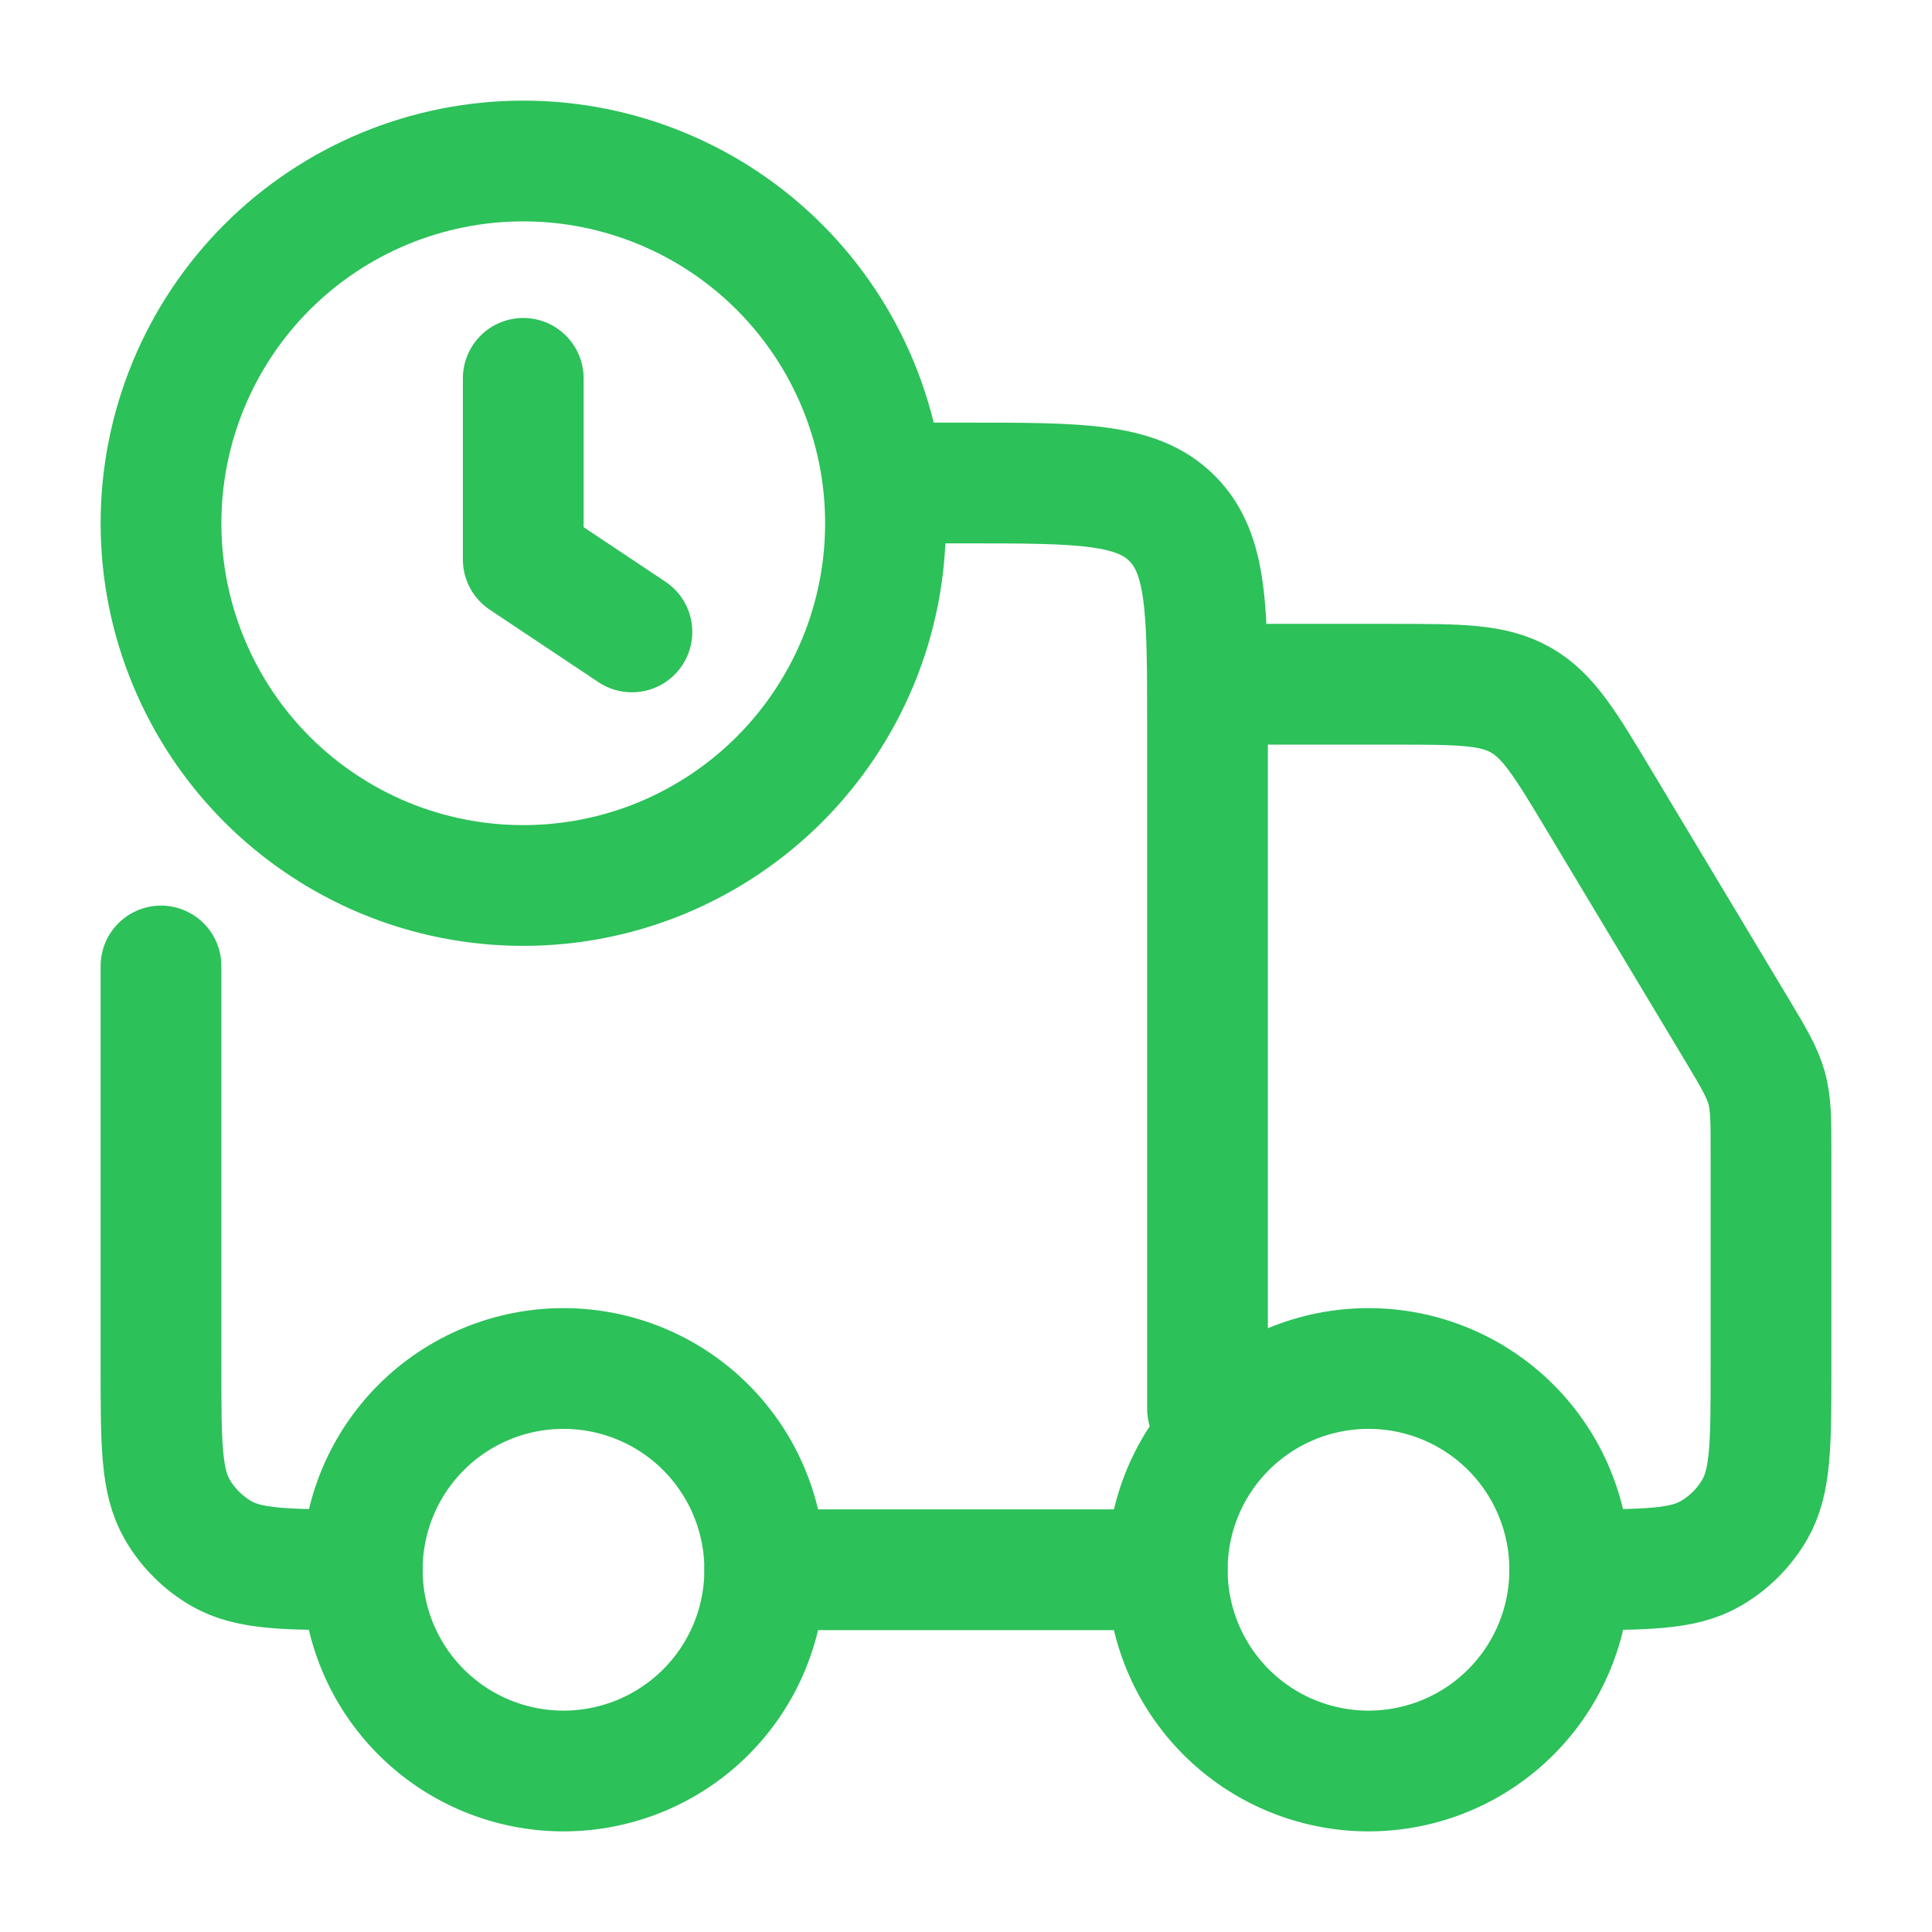
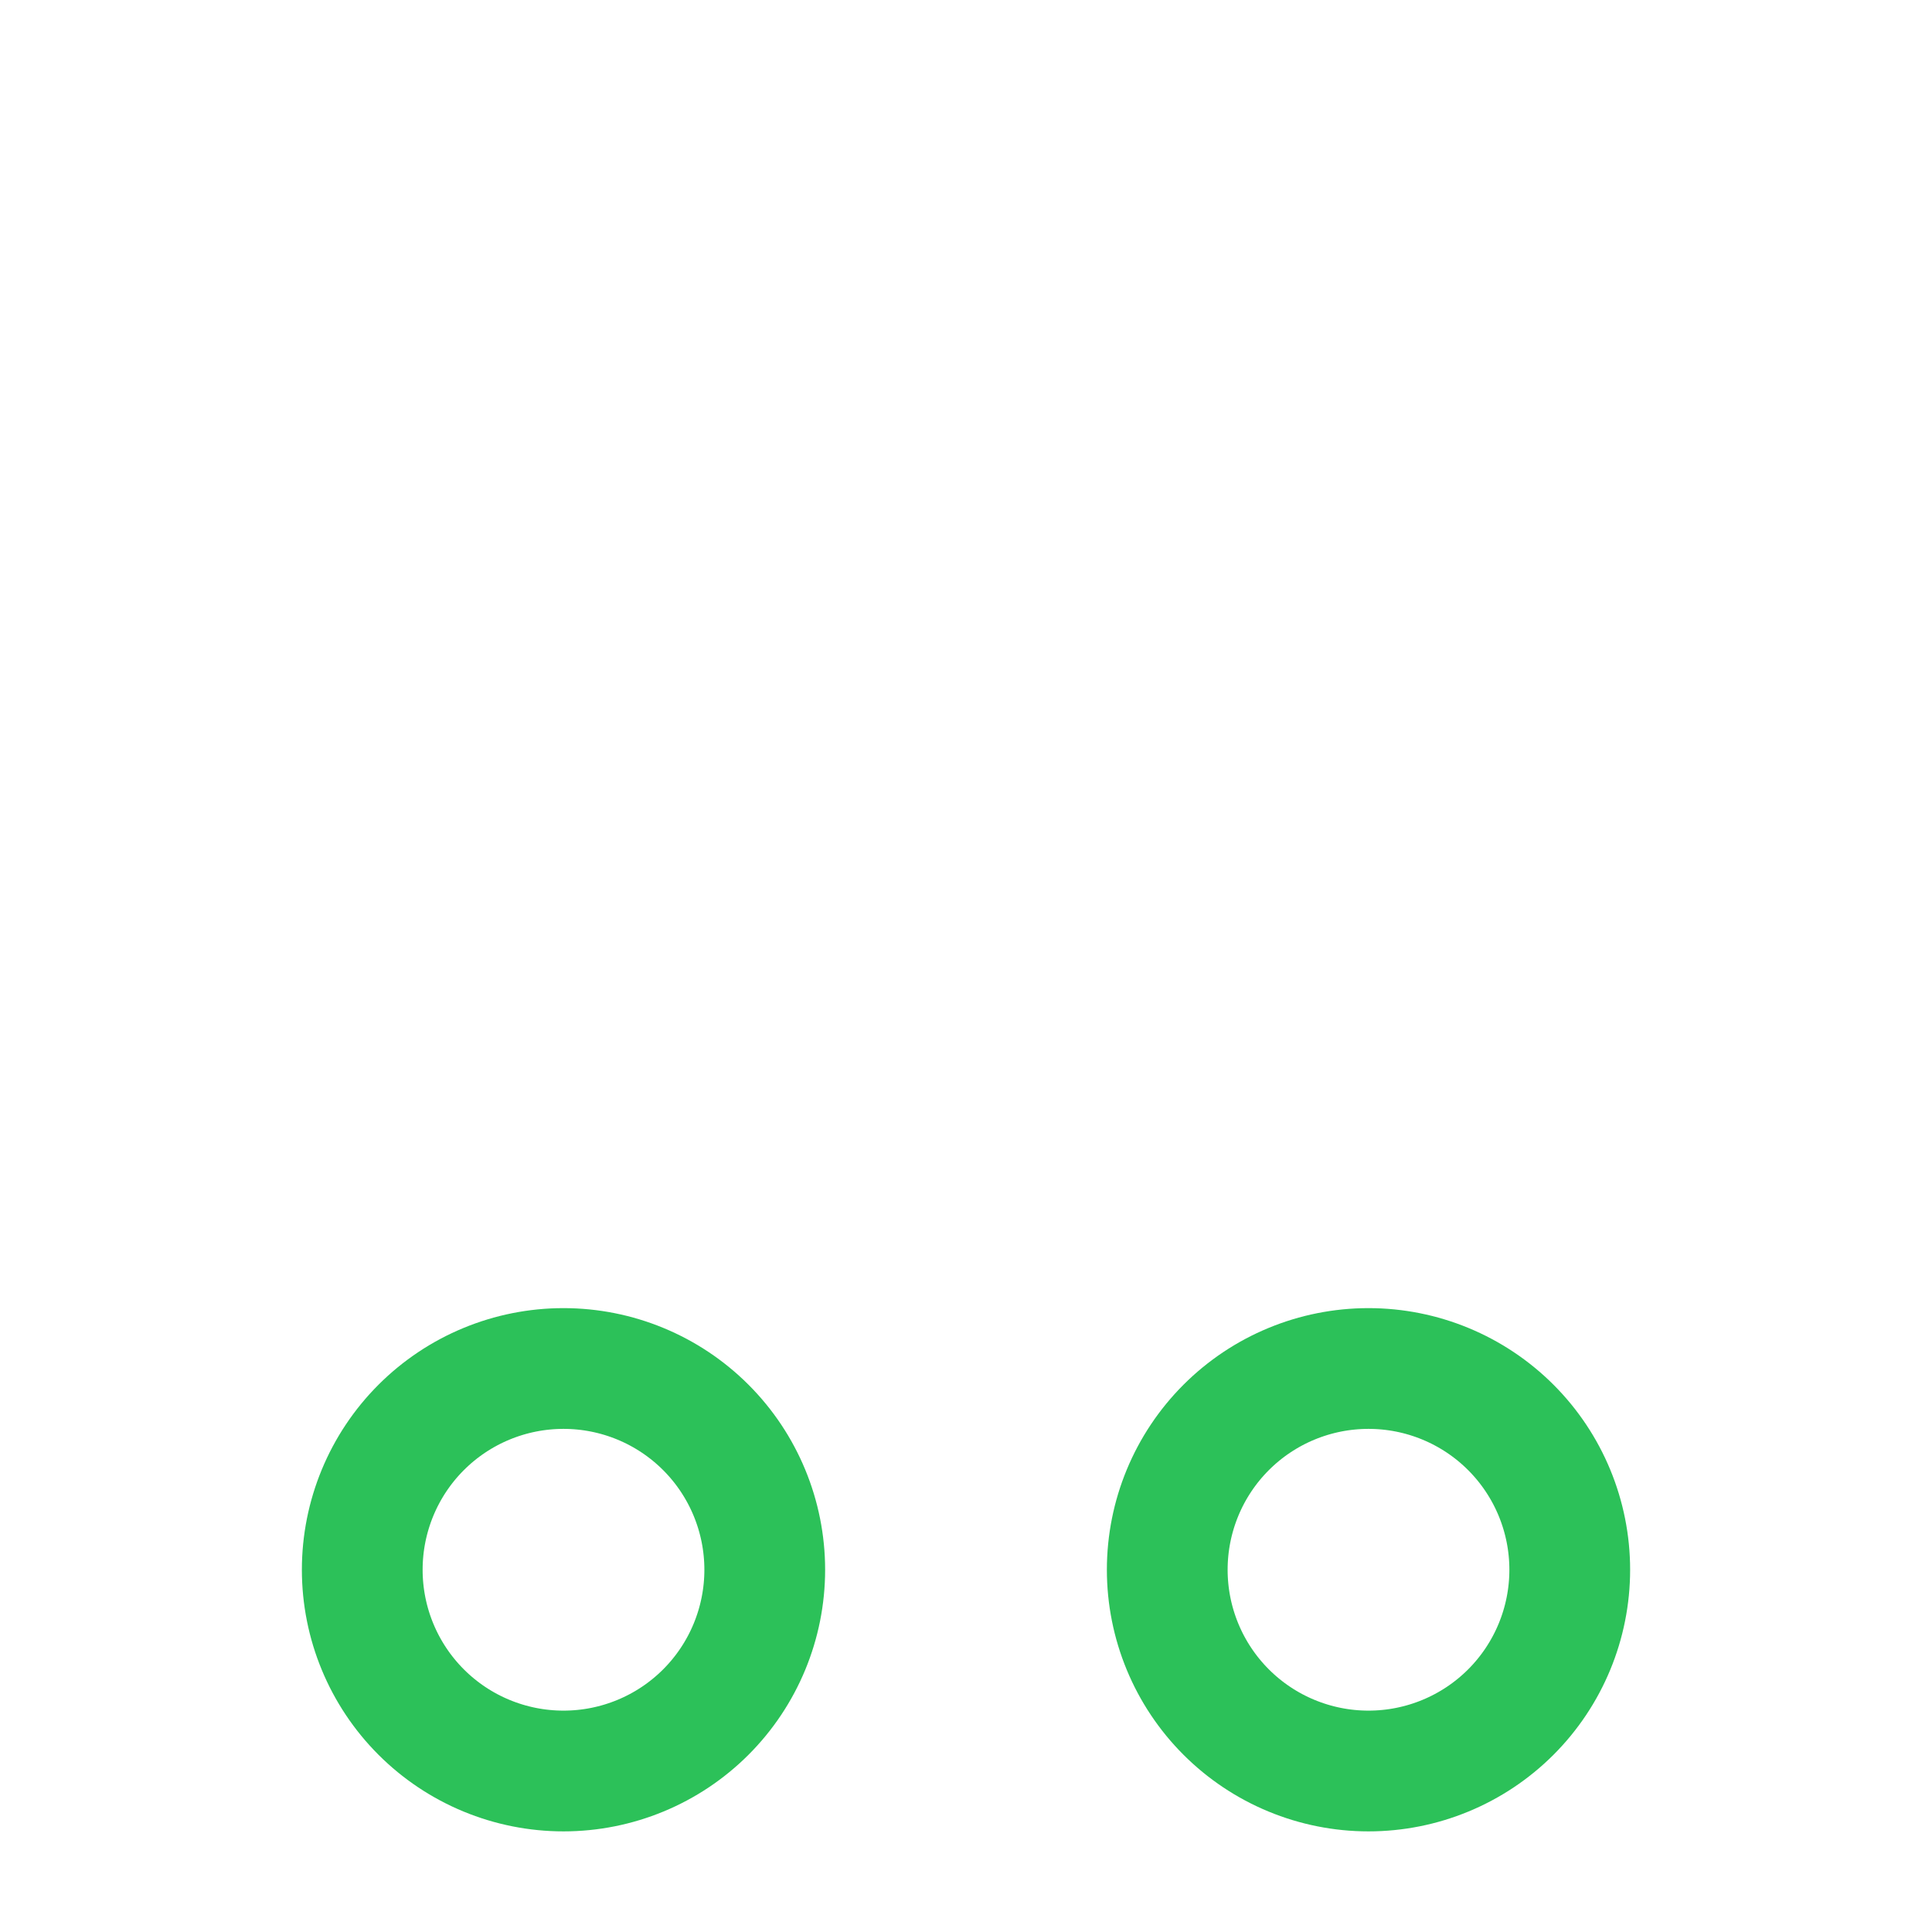
<svg xmlns="http://www.w3.org/2000/svg" width="24" height="24" viewBox="0 0 24 24" fill="none">
  <path d="M19.5 19.5C19.5 20.163 19.237 20.799 18.768 21.268C18.299 21.737 17.663 22 17 22C16.337 22 15.701 21.737 15.232 21.268C14.763 20.799 14.5 20.163 14.5 19.5C14.5 18.837 14.763 18.201 15.232 17.732C15.701 17.263 16.337 17 17 17C17.663 17 18.299 17.263 18.768 17.732C19.237 18.201 19.5 18.837 19.5 19.5ZM9.5 19.5C9.5 20.163 9.237 20.799 8.768 21.268C8.299 21.737 7.663 22 7 22C6.337 22 5.701 21.737 5.232 21.268C4.763 20.799 4.5 20.163 4.5 19.5C4.5 18.837 4.763 18.201 5.232 17.732C5.701 17.263 6.337 17 7 17C7.663 17 8.299 17.263 8.768 17.732C9.237 18.201 9.5 18.837 9.5 19.5Z" stroke="#2CC159" stroke-width="1.5" stroke-linecap="round" stroke-linejoin="round" />
-   <path d="M2 12V17C2 17.935 2 18.402 2.201 18.75C2.333 18.978 2.522 19.167 2.75 19.299C3.098 19.5 3.565 19.5 4.5 19.5M14.5 19.5H9.5M15 17.5V9C15 7.586 15 6.879 14.56 6.44C14.122 6 13.415 6 12 6H11M15.5 8.5H17.301C18.131 8.5 18.546 8.5 18.89 8.695C19.234 8.889 19.447 9.245 19.874 9.957L21.573 12.787C21.785 13.141 21.891 13.319 21.946 13.515C22 13.712 22 13.918 22 14.331V17C22 17.935 22 18.402 21.799 18.75C21.667 18.978 21.478 19.167 21.25 19.299C20.902 19.5 20.435 19.5 19.5 19.5M7.85 7.85L6.5 6.95V4.7M2 6.5C2 7.091 2.116 7.676 2.343 8.222C2.569 8.768 2.9 9.264 3.318 9.682C3.736 10.1 4.232 10.431 4.778 10.658C5.324 10.884 5.909 11 6.5 11C7.091 11 7.676 10.884 8.222 10.658C8.768 10.431 9.264 10.1 9.682 9.682C10.1 9.264 10.431 8.768 10.658 8.222C10.884 7.676 11 7.091 11 6.5C11 5.307 10.526 4.162 9.682 3.318C8.838 2.474 7.693 2 6.5 2C5.307 2 4.162 2.474 3.318 3.318C2.474 4.162 2 5.307 2 6.5Z" stroke="#2CC159" stroke-width="1.5" stroke-linecap="round" stroke-linejoin="round" />
</svg>